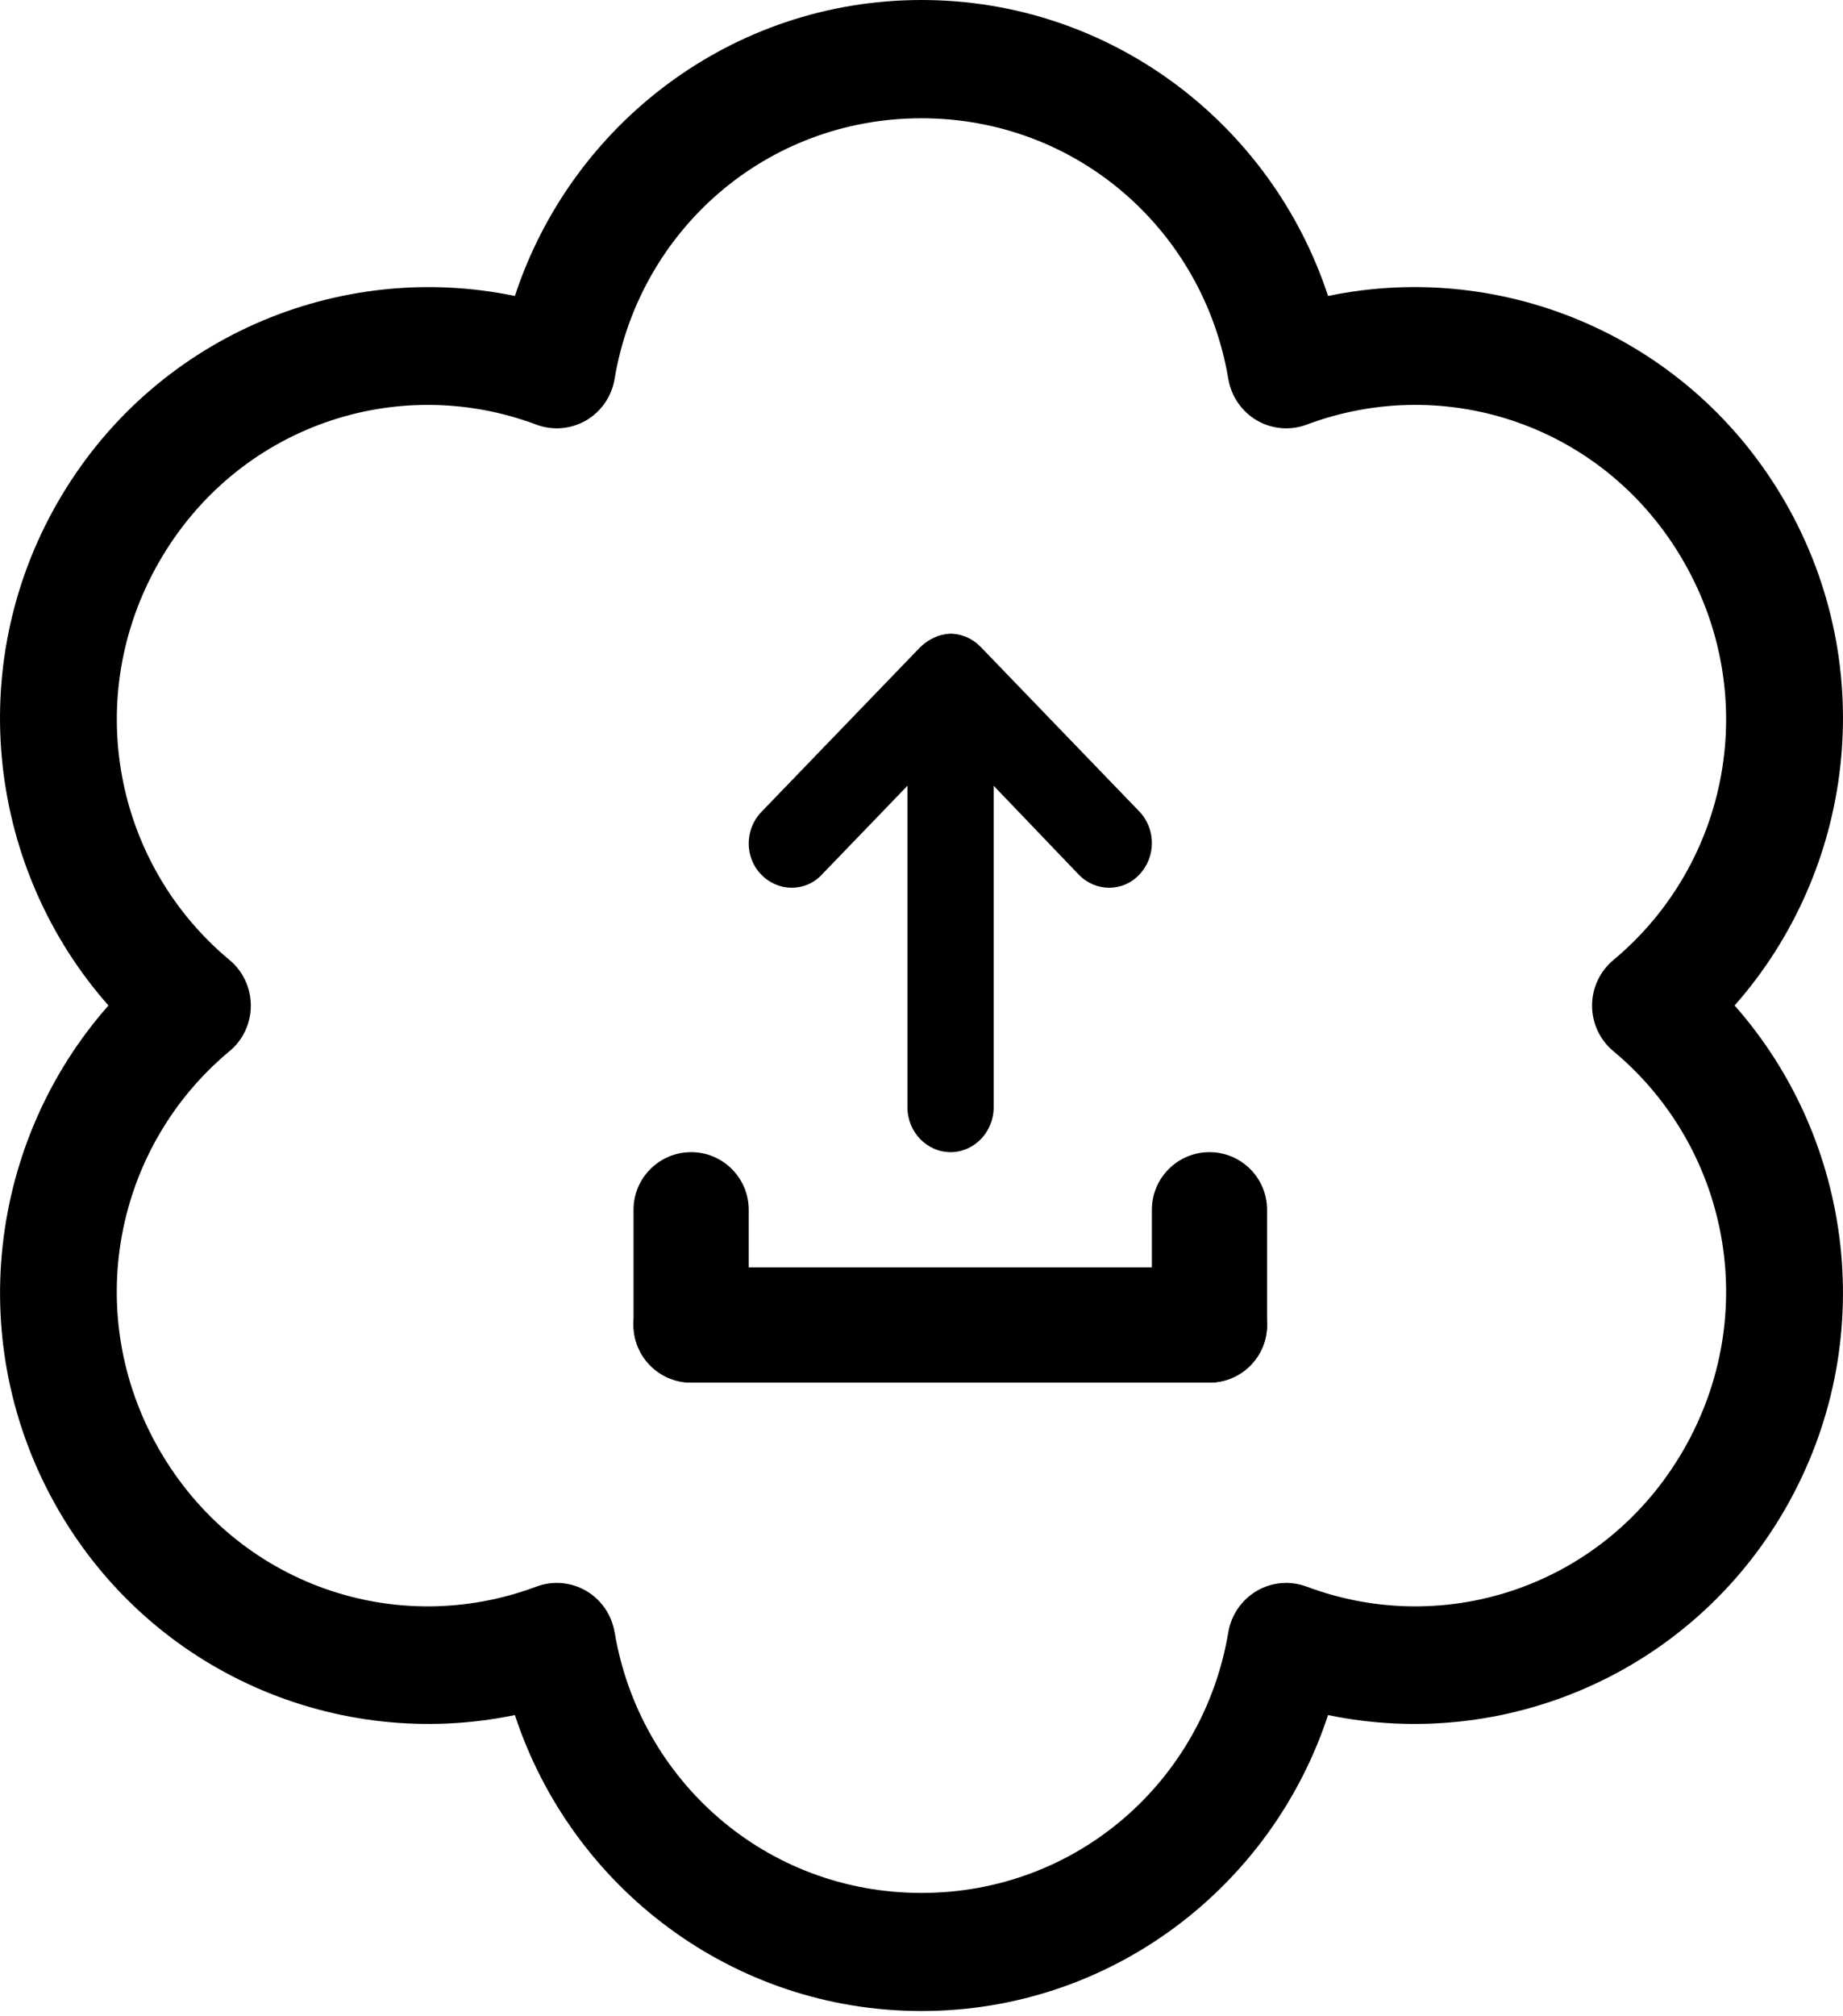
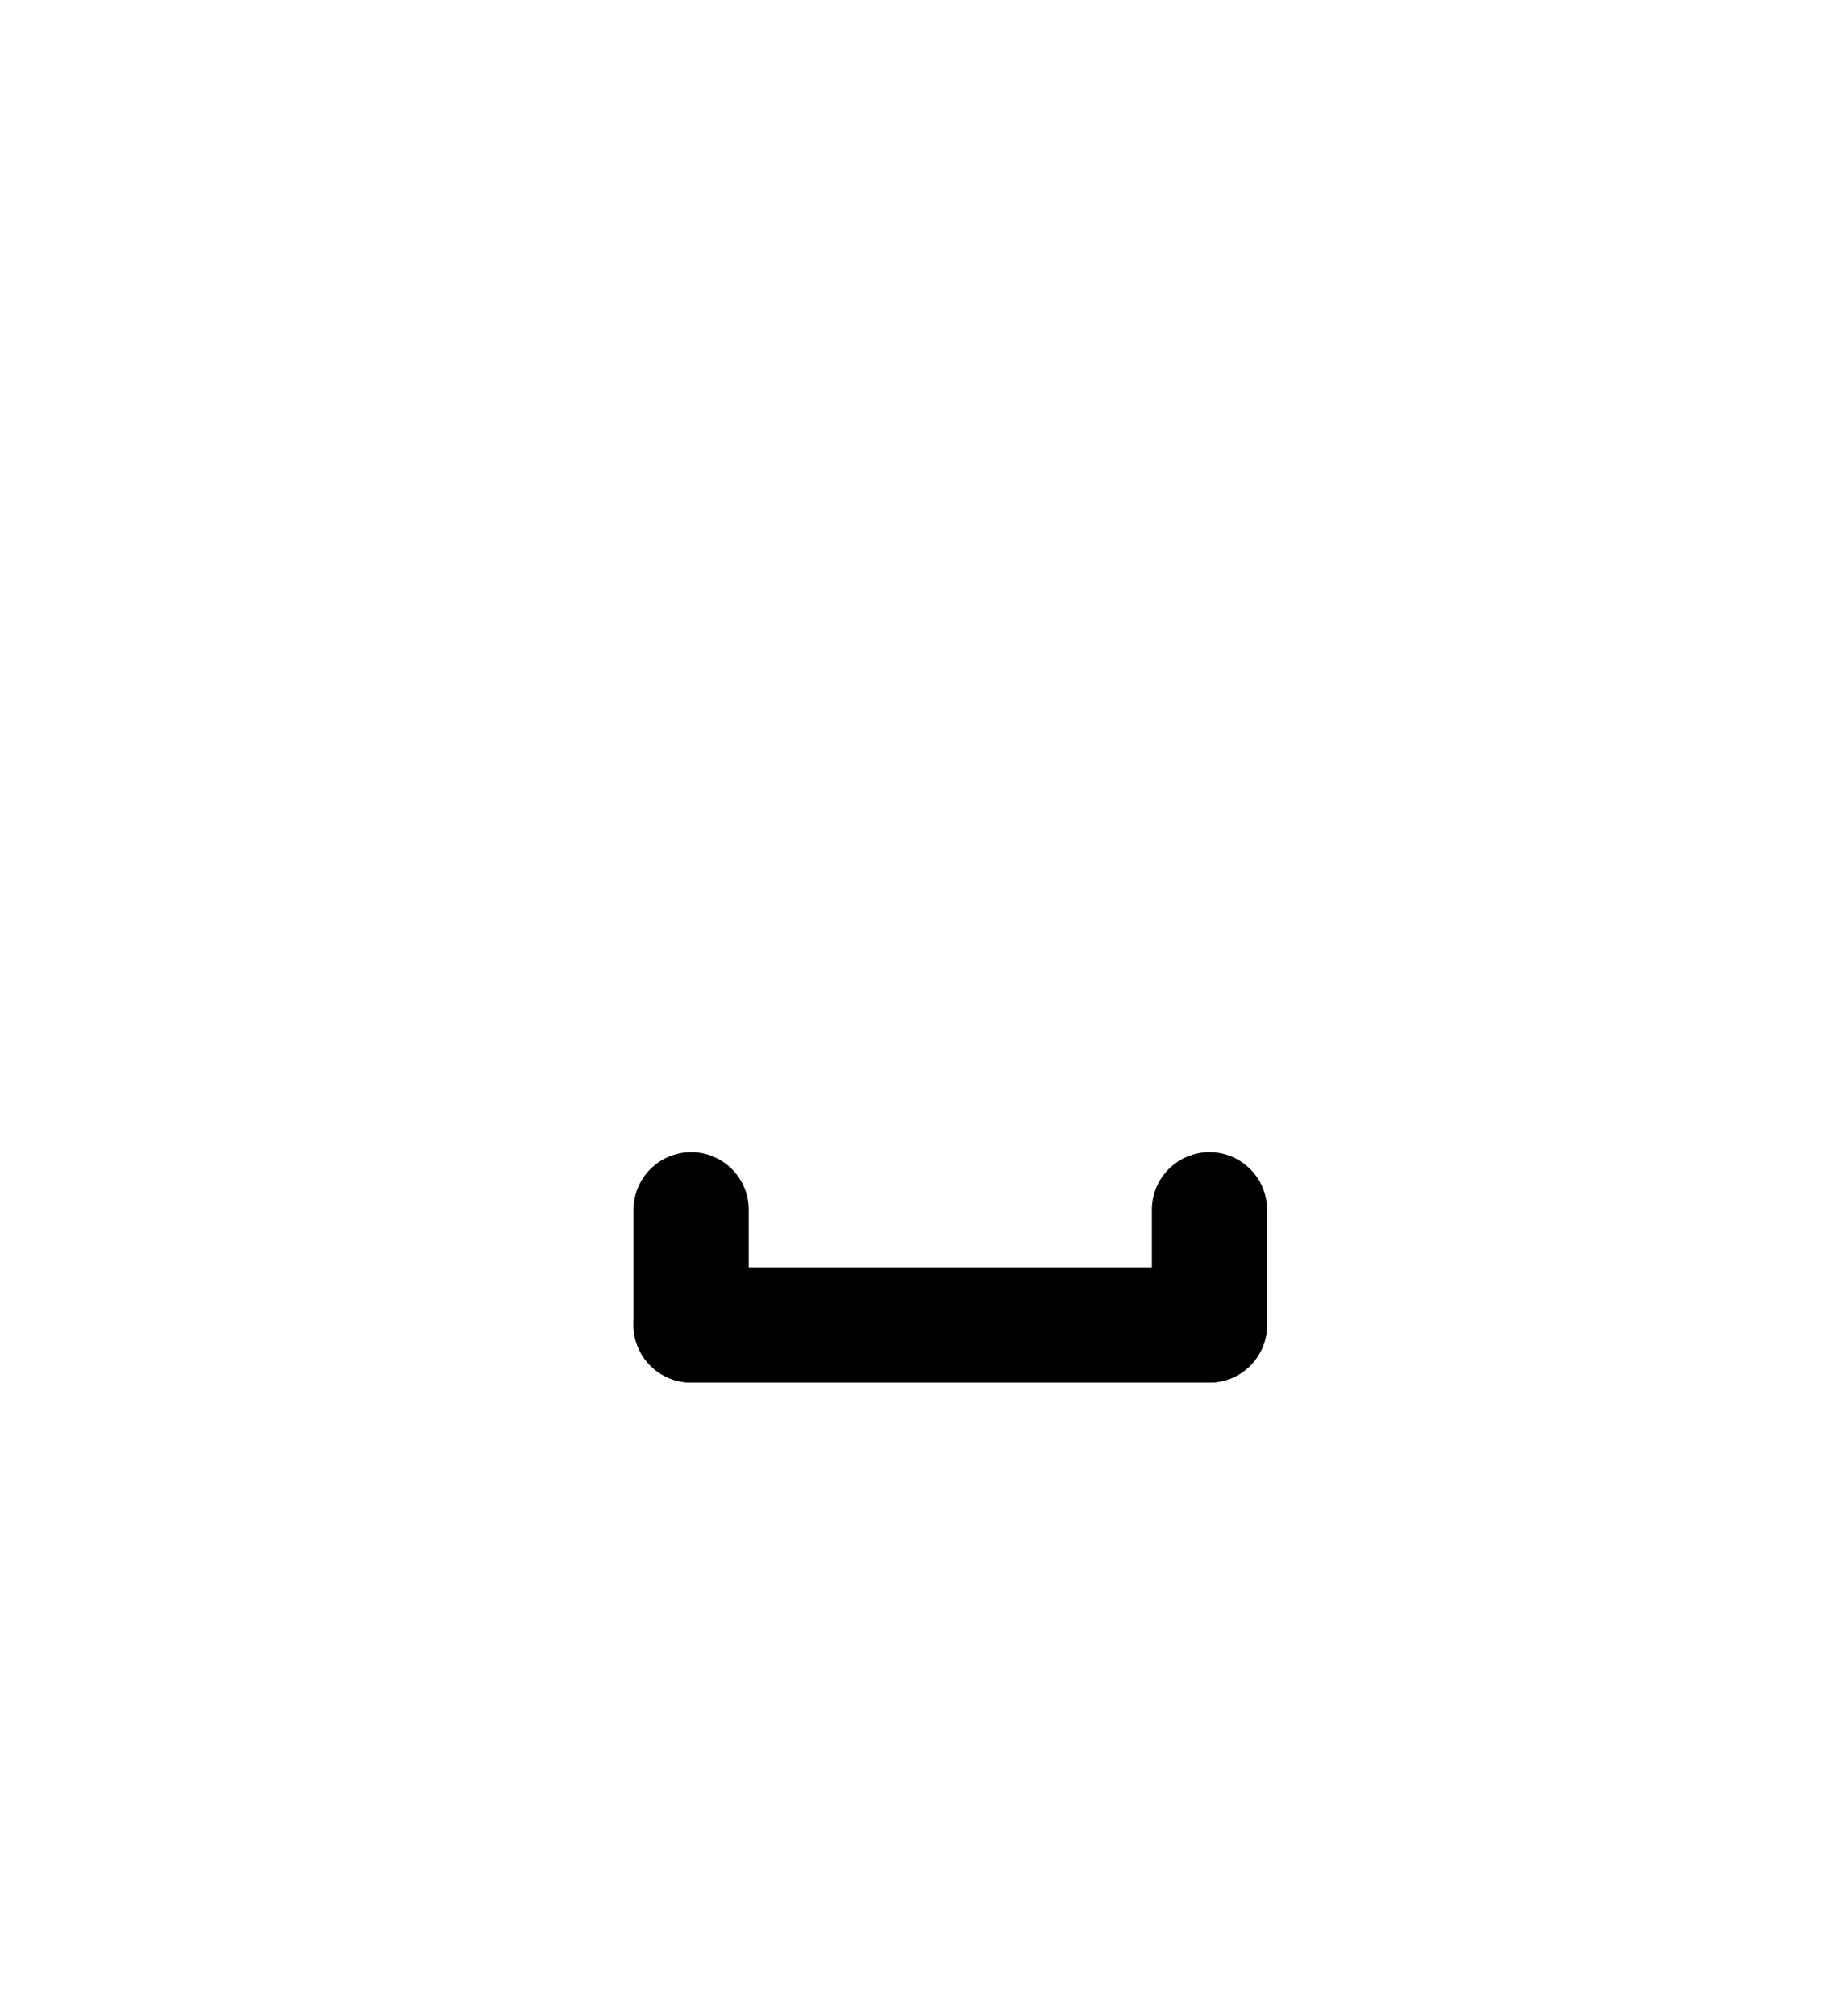
<svg xmlns="http://www.w3.org/2000/svg" width="32" height="35" viewBox="0 0 32 35" fill="none">
-   <path d="M16 0C12.713 0 9.921 2.151 8.94 5.138C5.882 4.502 2.641 5.86 0.997 8.727C-0.647 11.596 -0.193 15.106 1.883 17.454C-0.193 19.805 -0.645 23.315 0.997 26.182C2.64 29.05 5.882 30.408 8.94 29.771C9.921 32.758 12.713 34.909 16 34.909C19.287 34.909 22.078 32.758 23.059 29.771C26.117 30.408 29.359 29.049 31.003 26.182C32.646 23.313 32.193 19.803 30.118 17.454C32.194 15.104 32.646 11.594 31.003 8.727C29.359 5.859 26.117 4.501 23.059 5.138C22.078 2.151 19.287 0 16 0ZM16 2.053C18.699 2.053 20.896 4.001 21.327 6.578C21.378 6.88 21.56 7.144 21.823 7.298C22.086 7.45 22.402 7.478 22.688 7.371C25.119 6.46 27.89 7.401 29.238 9.756C30.587 12.111 30.012 15.001 28.013 16.665C27.779 16.86 27.643 17.15 27.643 17.456C27.643 17.763 27.779 18.052 28.013 18.247C30.012 19.912 30.587 22.802 29.238 25.156C27.889 27.511 25.118 28.453 22.688 27.542C22.402 27.435 22.086 27.462 21.823 27.615C21.56 27.769 21.378 28.032 21.327 28.334C20.896 30.912 18.699 32.859 16 32.859C13.301 32.859 11.104 30.912 10.672 28.334H10.671C10.621 28.032 10.44 27.769 10.177 27.615C9.914 27.462 9.597 27.435 9.312 27.542C6.88 28.453 4.11 27.511 2.76 25.156C1.411 22.801 1.986 19.912 3.985 18.247H3.986C4.22 18.052 4.355 17.763 4.355 17.456C4.355 17.15 4.22 16.86 3.986 16.665C1.987 15.001 1.412 12.11 2.761 9.756C4.11 7.403 6.882 6.46 9.313 7.371H9.312C9.597 7.478 9.913 7.45 10.177 7.298C10.44 7.144 10.621 6.88 10.671 6.578C11.102 4.001 13.299 2.053 15.998 2.053H16Z" fill="black" />
  <path d="M21 22C21.552 22 22 22.448 22 23C22 23.552 21.552 24 21 24H12C11.448 24 11 23.552 11 23C11 22.448 11.448 22 12 22H21Z" fill="black" />
  <path d="M11 21C11 20.448 11.448 20 12 20C12.552 20 13 20.448 13 21V23C13 23.552 12.552 24 12 24C11.448 24 11 23.552 11 23V21Z" fill="black" />
  <path d="M20 21C20 20.448 20.448 20 21 20C21.552 20 22 20.448 22 21V23C22 23.552 21.552 24 21 24C20.448 24 20 23.552 20 23V21Z" fill="black" />
-   <path d="M15.975 11.237L13.219 14.095C12.927 14.398 12.927 14.89 13.219 15.183C13.511 15.486 13.986 15.486 14.269 15.183L15.756 13.64L15.756 19.224C15.756 19.65 16.094 20 16.505 20C16.915 20 17.253 19.65 17.253 19.224V13.64L18.731 15.183C19.023 15.486 19.498 15.486 19.781 15.183C19.927 15.031 20 14.833 20 14.634C20 14.435 19.927 14.237 19.781 14.085L17.025 11.227C16.888 11.085 16.696 11 16.495 11C16.304 11.009 16.121 11.095 15.975 11.237Z" fill="black" />
</svg>